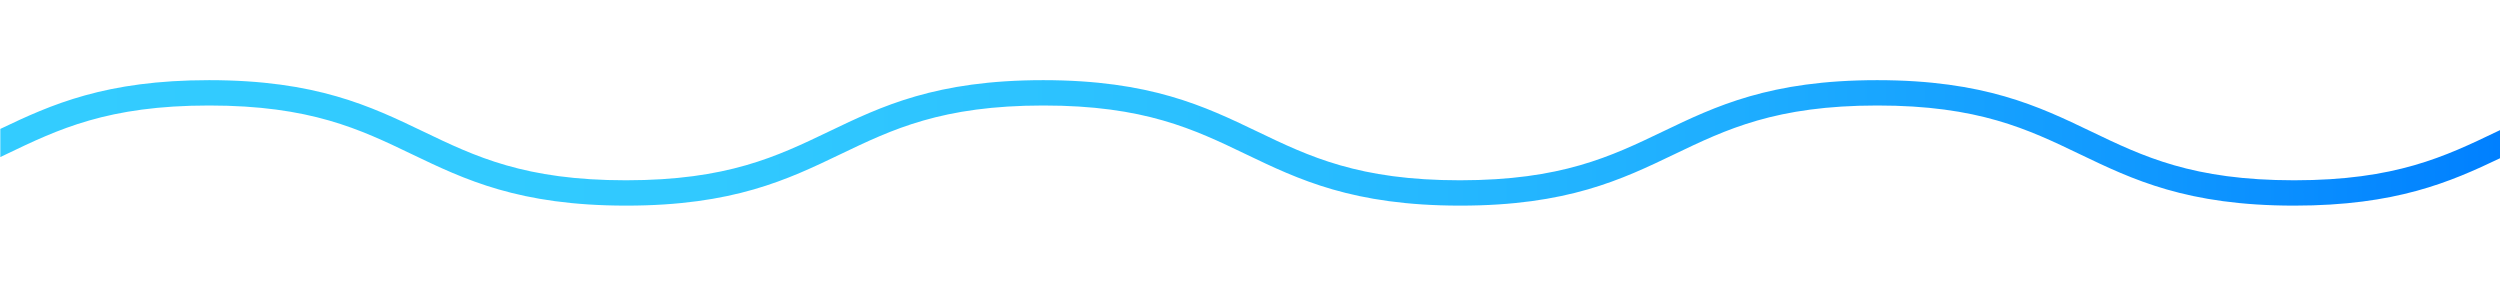
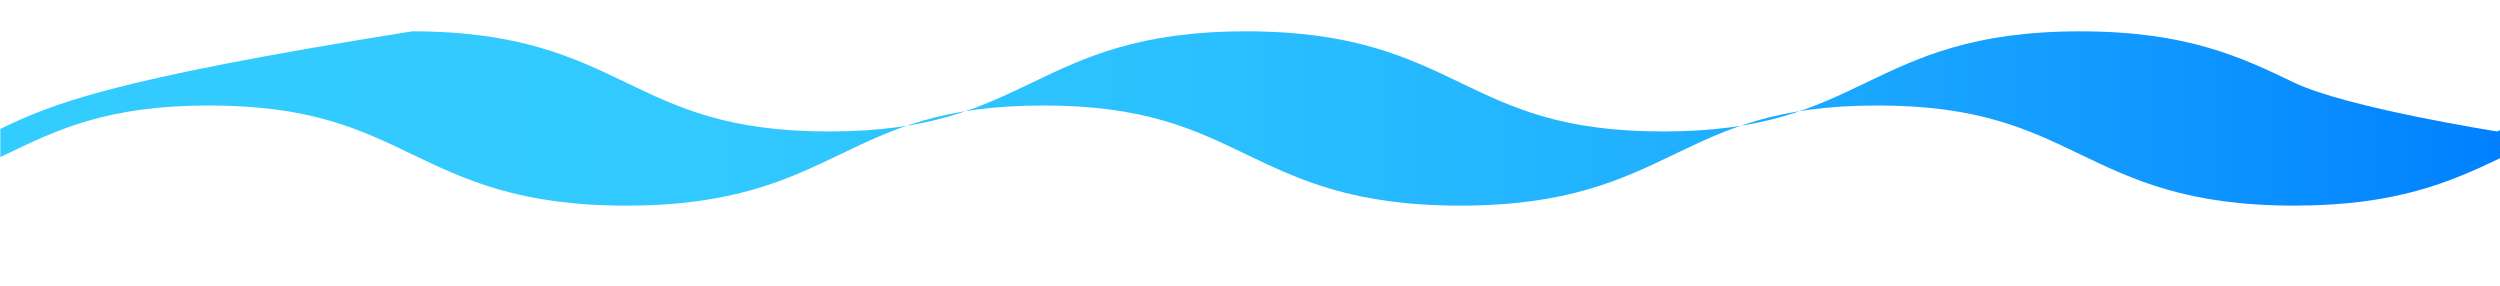
<svg xmlns="http://www.w3.org/2000/svg" id="Layer_1" data-name="Layer 1" viewBox="0 0 3840 440">
  <defs>
    <style>.cls-1{fill:url(#linear-gradient);}</style>
    <linearGradient id="linear-gradient" x1="0.5" y1="219.5" x2="3840.5" y2="219.5" gradientUnits="userSpaceOnUse">
      <stop offset="0" stop-color="#3cf" />
      <stop offset="0.28" stop-color="#31c9ff" />
      <stop offset="0.49" stop-color="#2abfff" />
      <stop offset="0.68" stop-color="#1fafff" />
      <stop offset="0.86" stop-color="#1098ff" />
      <stop offset="1" stop-color="#0080ff" />
    </linearGradient>
  </defs>
  <title>Zig4</title>
-   <path class="cls-1" d="M3835.73,201.92c-80.31,38.55-156.17,75-311.9,75s-231.58-36.41-311.89-75c-80.66-38.71-164.06-78.74-328.44-78.8h-.33c-164.61,0-248.06,40.06-328.77,78.8-80.29,38.54-156.12,74.93-311.73,75s-231.45-36.42-311.73-75c-80.66-38.71-164.06-78.74-328.44-78.8h-.33c-164.61,0-248.06,40.06-328.77,78.8-80.29,38.54-156.12,74.93-311.73,75s-231.45-36.42-311.73-75c-80.71-38.74-164.17-78.8-328.77-78.8C162.06,123.12,78.77,160.55.5,198v43.26l8.77-4.21c80.31-38.55,156.17-75,311.9-75s231.58,36.41,311.89,75c80.66,38.71,164.06,78.74,328.44,78.8h.33c164.61,0,248.07-40.06,328.78-78.8,80.28-38.54,156.11-74.93,311.72-75s231.45,36.42,311.73,75c80.66,38.71,164.06,78.74,328.44,78.8h.33c164.61,0,248.07-40.06,328.78-78.8,80.28-38.54,156.11-74.93,311.72-75s231.45,36.42,311.73,75c80.71,38.74,164.17,78.8,328.77,78.8,156.4,0,239.54-36.16,316.67-73V199.63Z" />
+   <path class="cls-1" d="M3835.73,201.92s-231.58-36.41-311.89-75c-80.66-38.71-164.06-78.74-328.44-78.8h-.33c-164.61,0-248.06,40.06-328.77,78.8-80.29,38.54-156.12,74.93-311.73,75s-231.45-36.42-311.73-75c-80.66-38.71-164.06-78.74-328.44-78.8h-.33c-164.61,0-248.06,40.06-328.77,78.8-80.29,38.54-156.12,74.93-311.73,75s-231.45-36.42-311.73-75c-80.71-38.74-164.17-78.8-328.77-78.8C162.06,123.12,78.77,160.55.5,198v43.26l8.77-4.21c80.31-38.55,156.17-75,311.9-75s231.58,36.41,311.89,75c80.66,38.71,164.06,78.74,328.44,78.8h.33c164.61,0,248.07-40.06,328.78-78.8,80.28-38.54,156.11-74.93,311.72-75s231.45,36.42,311.73,75c80.66,38.71,164.06,78.74,328.44,78.8h.33c164.61,0,248.07-40.06,328.78-78.8,80.28-38.54,156.11-74.93,311.72-75s231.45,36.42,311.73,75c80.71,38.74,164.17,78.8,328.77,78.8,156.4,0,239.54-36.16,316.67-73V199.63Z" />
</svg>